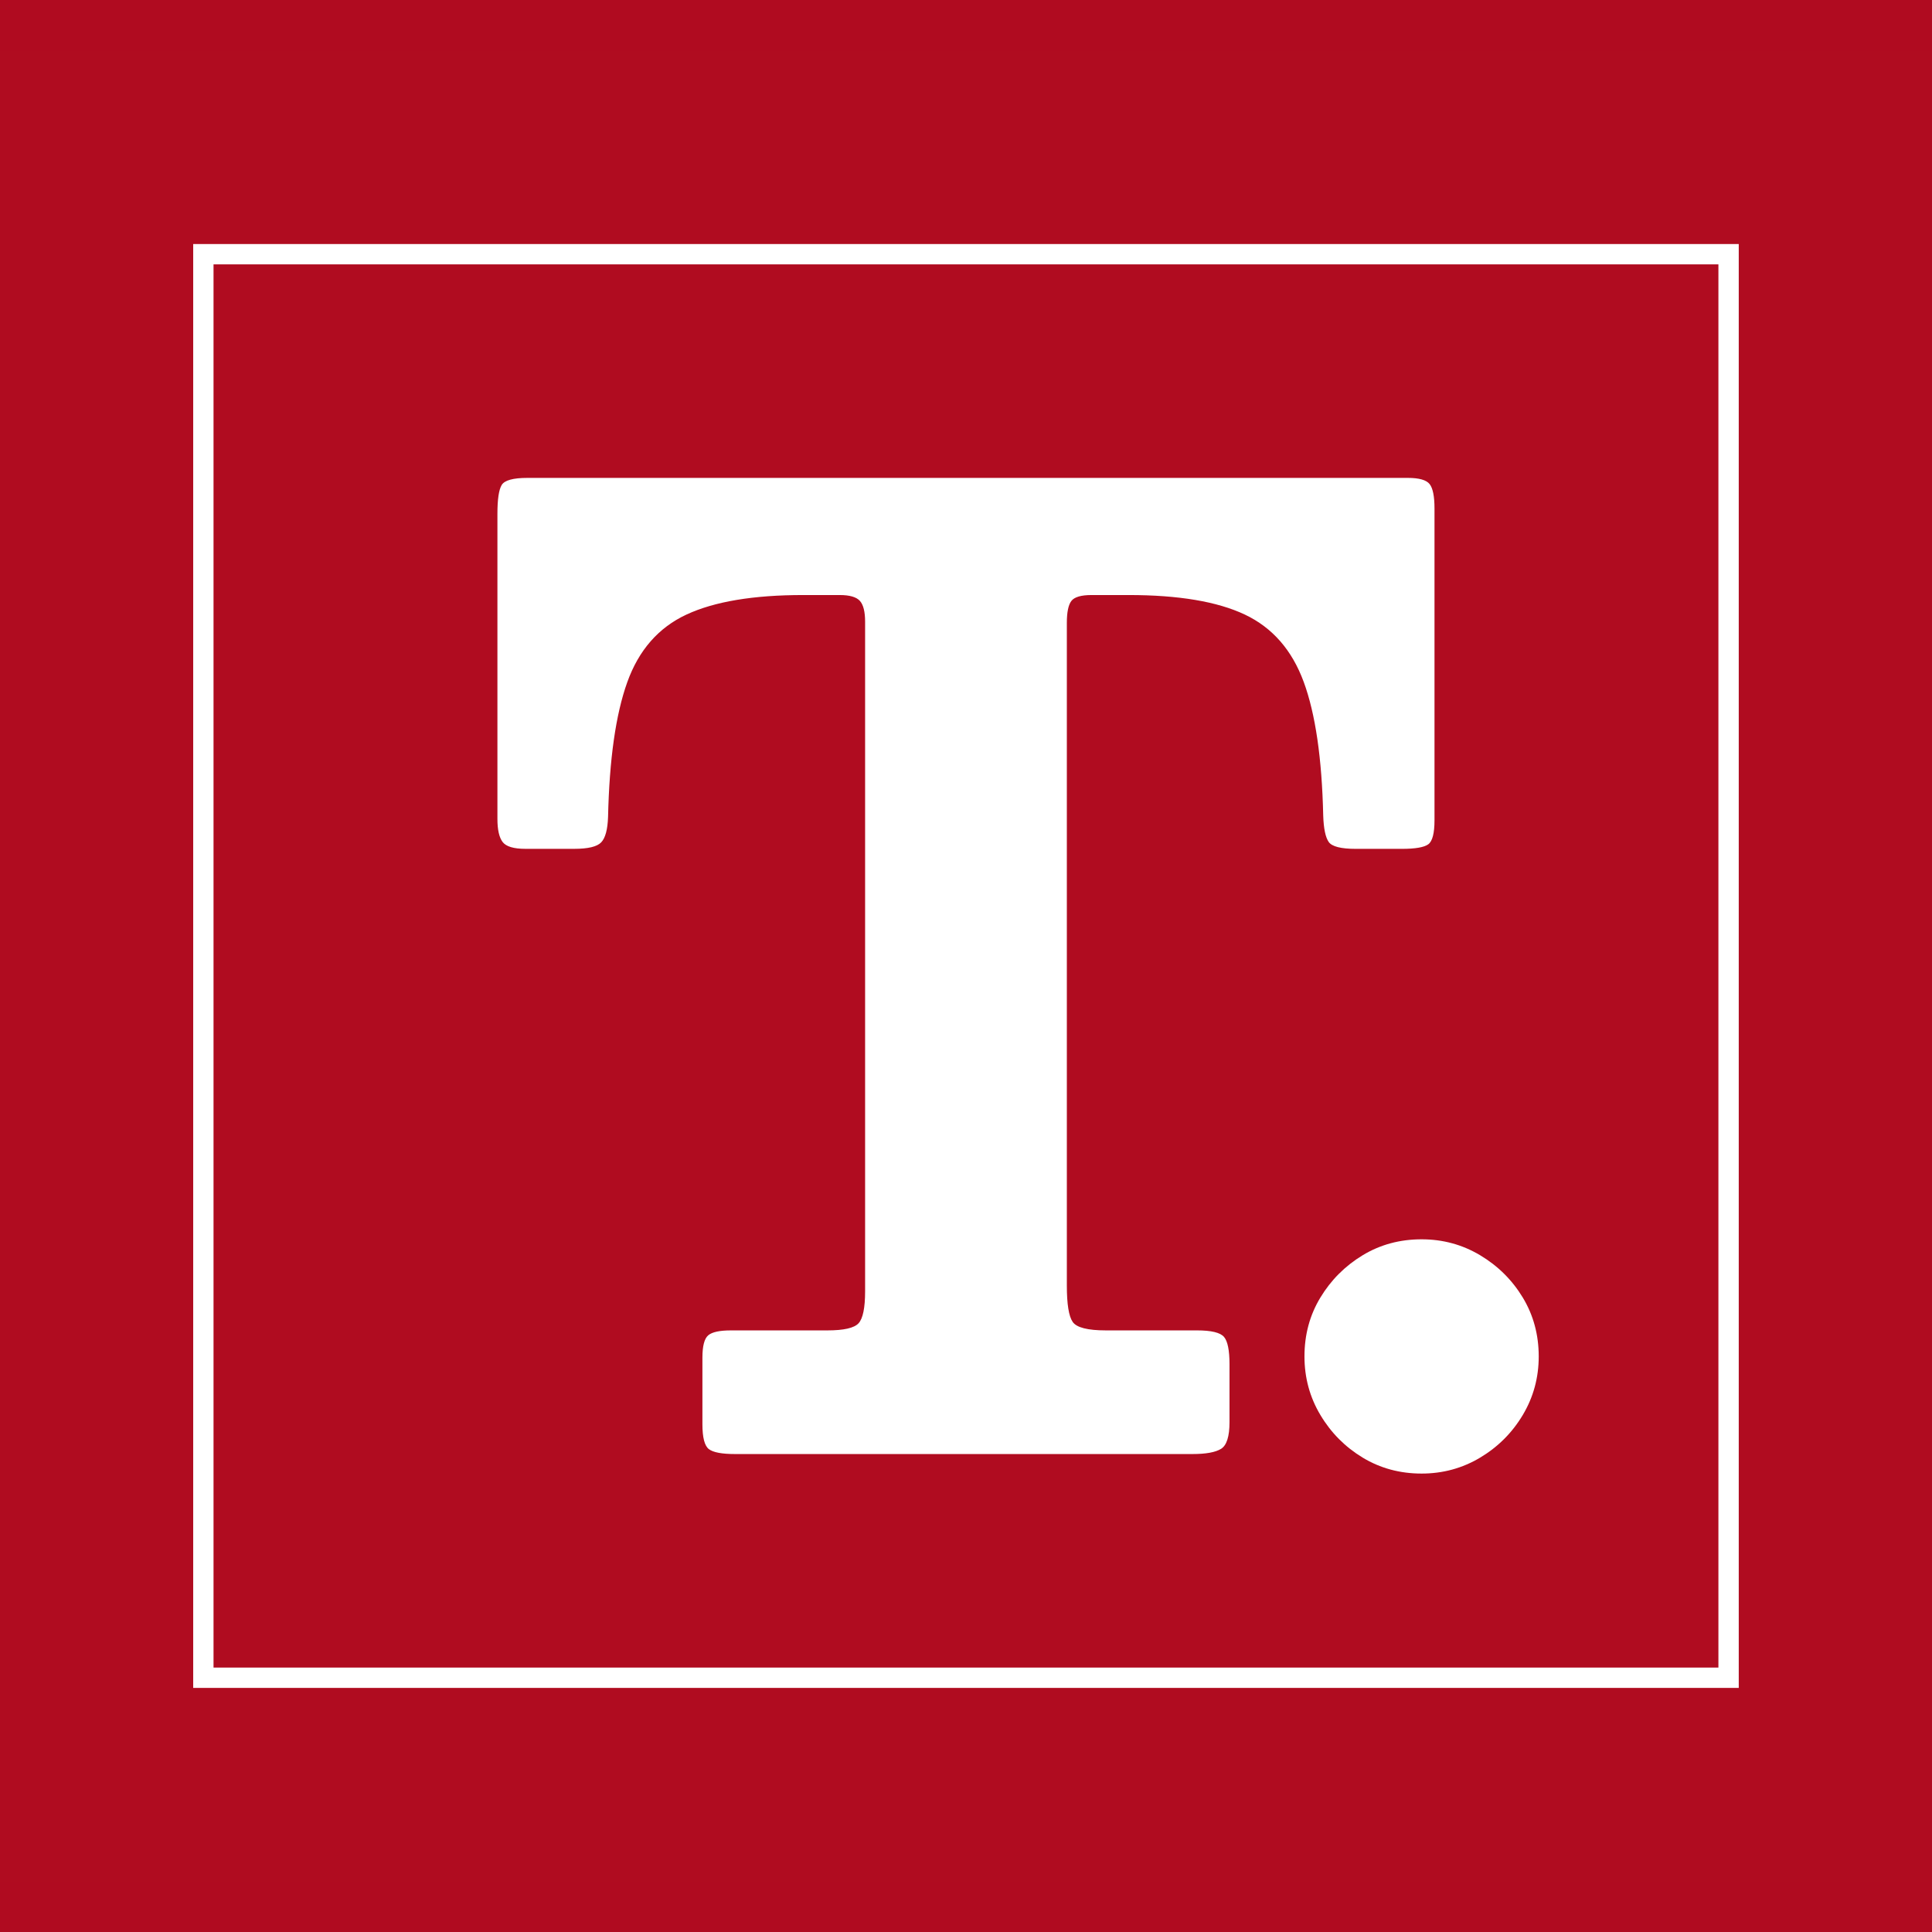
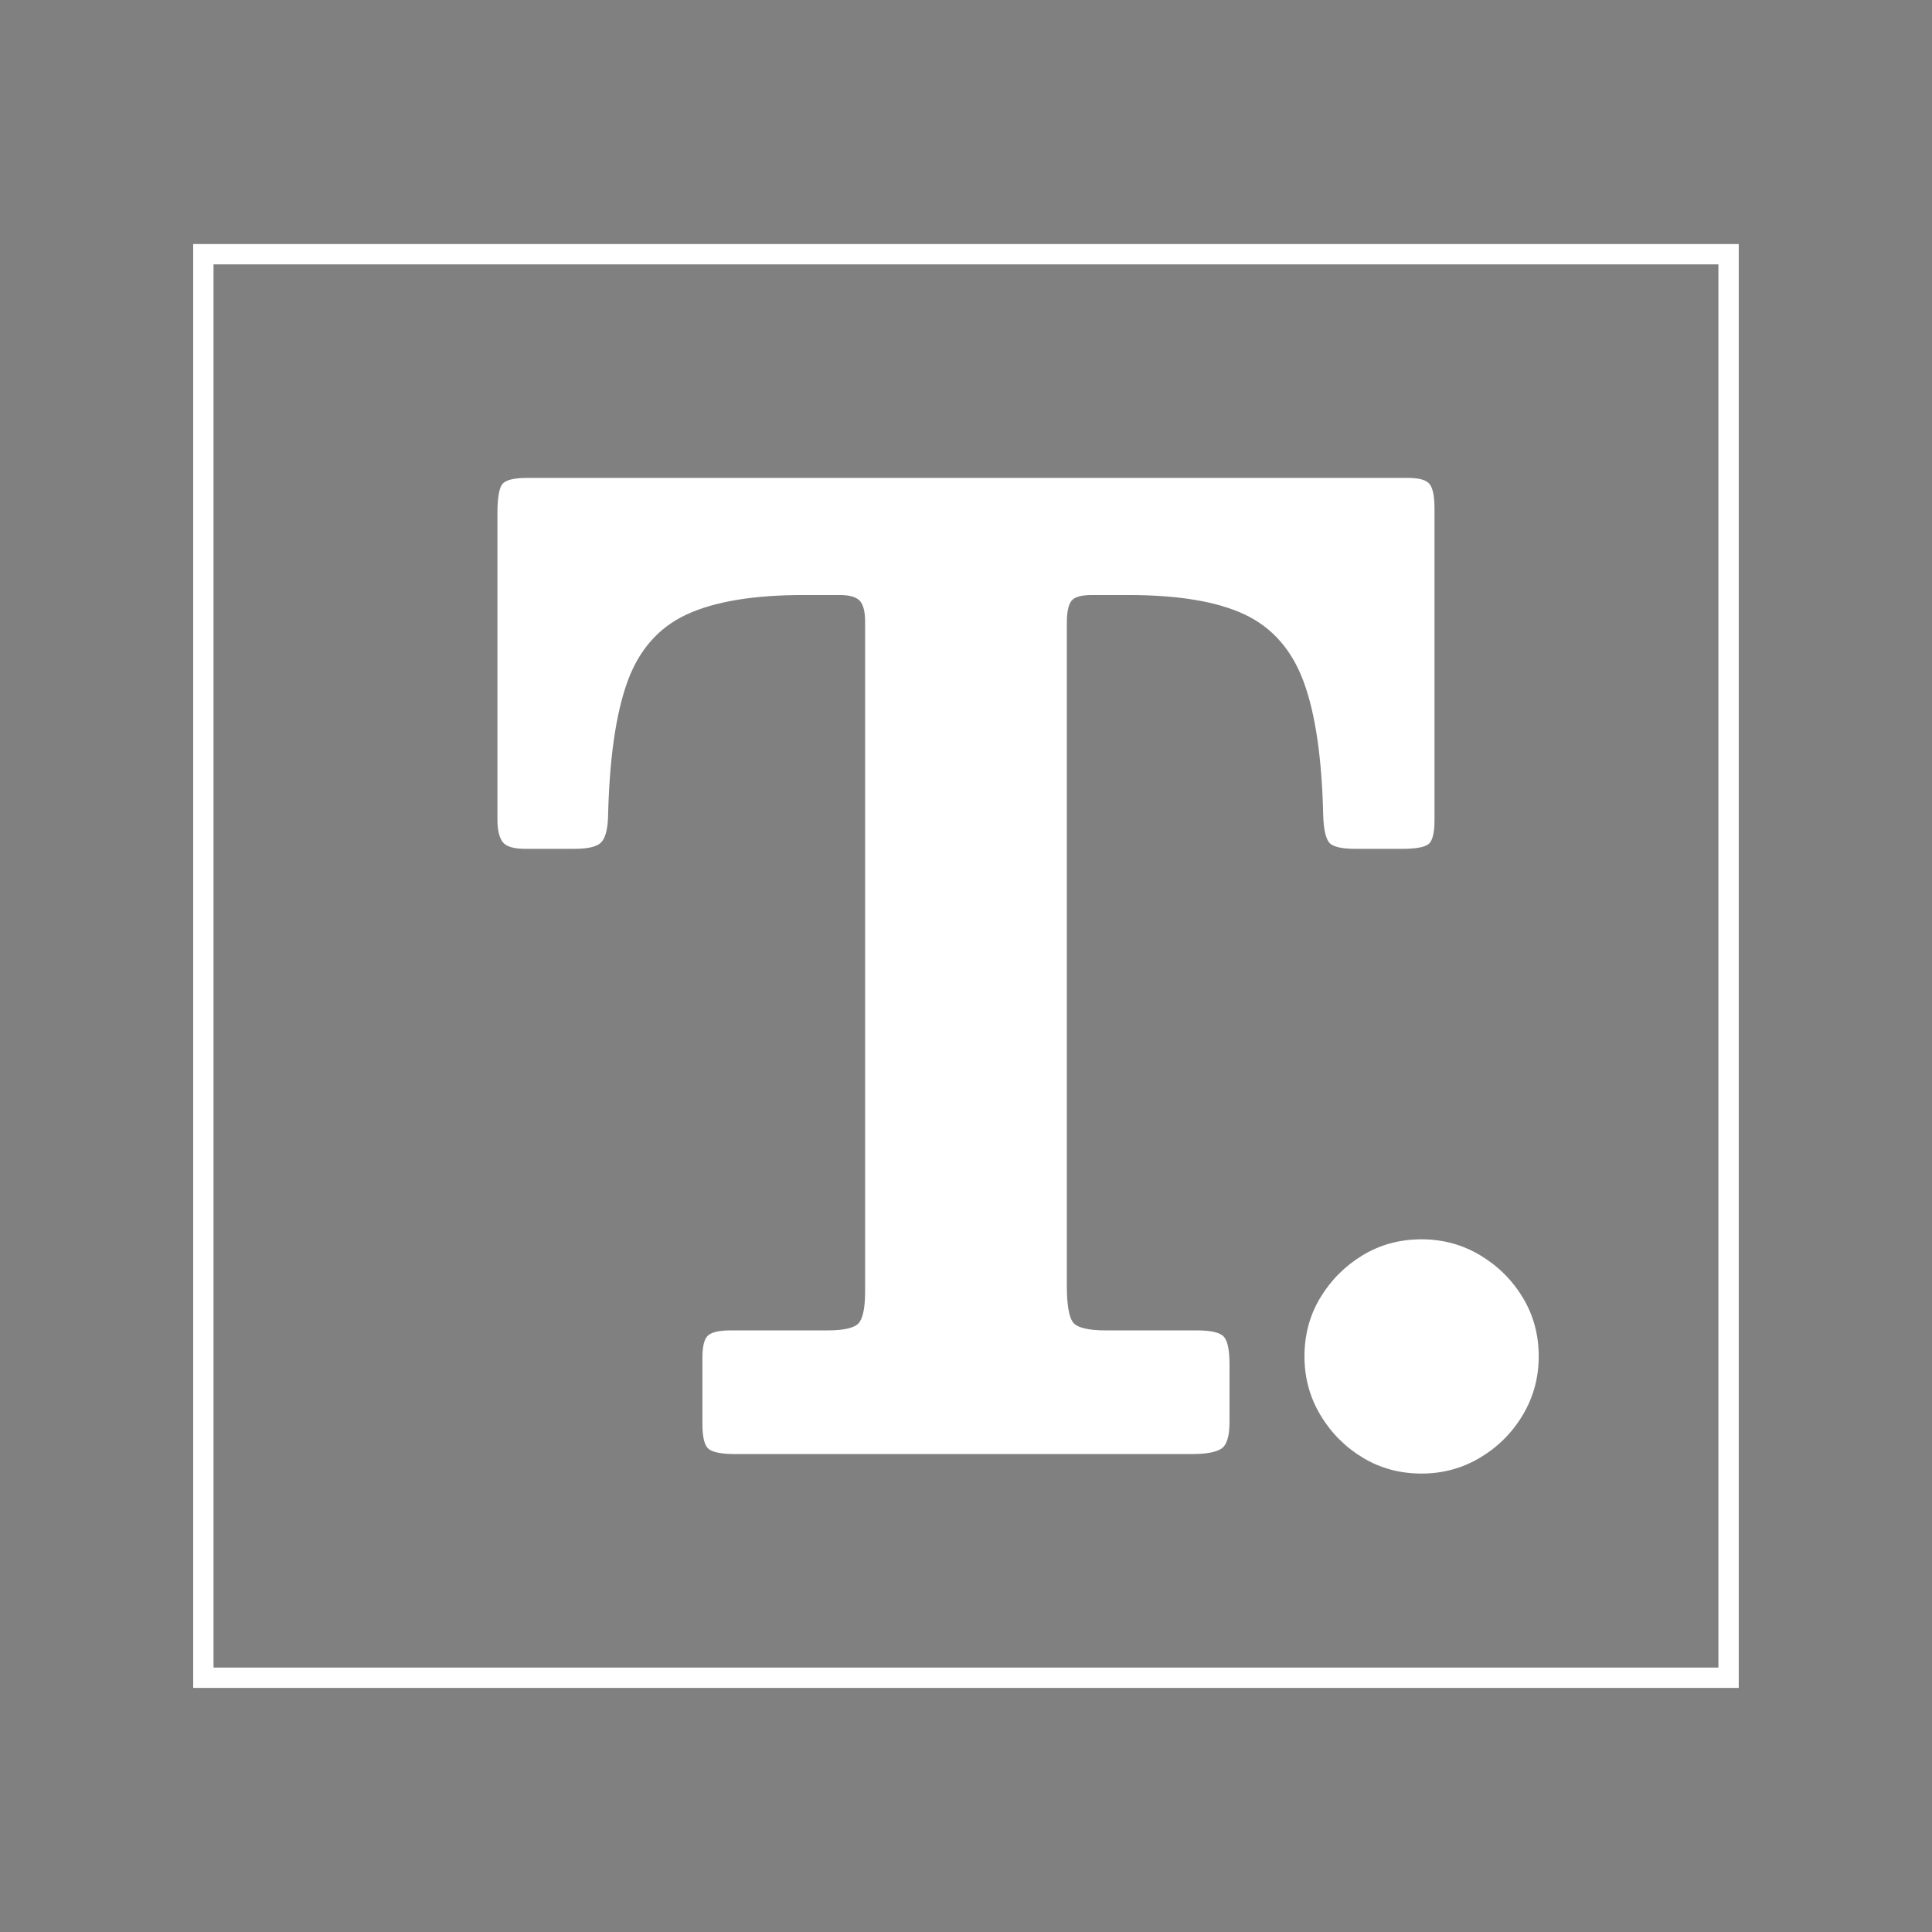
<svg xmlns="http://www.w3.org/2000/svg" version="1.1" width="1000" height="1000">
  <rect width="100%" height="100%" fill="#808080" stroke="none" />
  <style>
    #light-icon {
      display: inline;
    }
    #dark-icon {
      display: none;
    }

    @media (prefers-color-scheme: dark) {
      #light-icon {
        display: none;
      }
      #dark-icon {
        display: inline;
      }
    }
  </style>
  <g id="light-icon">
    <svg version="1.1" width="1000" height="1000">
      <g clip-path="url(#SvgjsClipPath1198)">
-         <rect width="1000" height="1000" fill="#b00b20" />
        <g transform="matrix(10.526,0,0,10.526,-5.684341886080802e-14,26.316)">
          <svg version="1.1" width="95px" height="90px">
            <svg version="1.1" id="screenshot-347af1df-fafc-80fd-8005-7b1cea15db5f" x="0px" y="0px" width="95px" height="90px" viewBox="0 0 95 90" enable-background="new 0 0 95 90" xml:space="preserve">
              <g id="shape-347af1df-fafc-80fd-8005-7b1cea15db60">
-                 <path id="fills-347af1df-fafc-80fd-8005-7b1cea15db60" fill="#B00C20" d="M0,0h95v90H0V0z" />
-               </g>
+                 </g>
              <g id="shape-347af1df-fafc-80fd-8005-7b1cea15db61">
-                 <path id="fills-347af1df-fafc-80fd-8005-7b1cea15db61" fill="none" stroke="#FFFFFF" stroke-miterlimit="10" d="M10,10h75v70H10V10   z" />
+                 <path id="fills-347af1df-fafc-80fd-8005-7b1cea15db61" fill="none" stroke="#FFFFFF" stroke-miterlimit="10" d="M10,10h75v70H10z" />
                <g id="strokes-347af1df-fafc-80fd-8005-7b1cea15db61">
	</g>
              </g>
              <path fill="#FFFFFF" d="M34.54,64.264c0-0.575,0.096-0.943,0.288-1.104s0.565-0.24,1.12-0.24h4.736c0.811,0,1.322-0.117,1.536-0.352  c0.213-0.234,0.32-0.758,0.32-1.568V28.072c0-0.491-0.085-0.832-0.256-1.024c-0.171-0.191-0.501-0.288-0.992-0.288H39.5  c-2.454,0-4.368,0.32-5.744,0.96c-1.376,0.641-2.347,1.75-2.912,3.328c-0.566,1.579-0.88,3.787-0.944,6.624  c-0.021,0.619-0.133,1.035-0.336,1.248c-0.203,0.214-0.646,0.32-1.328,0.32h-2.4c-0.576,0-0.949-0.112-1.12-0.336  c-0.171-0.225-0.256-0.603-0.256-1.137V22.76c0-0.704,0.069-1.173,0.208-1.408C24.807,21.117,25.228,21,25.932,21h43.295  c0.555,0,0.912,0.102,1.072,0.304c0.16,0.203,0.24,0.604,0.24,1.2v15.328c0,0.64-0.102,1.035-0.305,1.184  c-0.202,0.149-0.635,0.225-1.295,0.225h-2.272c-0.726,0-1.168-0.112-1.328-0.336c-0.159-0.225-0.251-0.656-0.272-1.296  c-0.063-2.816-0.383-5.009-0.959-6.576c-0.576-1.568-1.542-2.672-2.896-3.313c-1.355-0.64-3.259-0.96-5.712-0.96h-1.824  c-0.512,0-0.843,0.097-0.991,0.288c-0.15,0.192-0.225,0.555-0.225,1.088v32.576c0,0.918,0.096,1.515,0.288,1.792  s0.735,0.416,1.632,0.416h4.48c0.703,0,1.146,0.107,1.328,0.32c0.181,0.213,0.271,0.661,0.271,1.344v2.848  c0,0.704-0.139,1.142-0.416,1.313S59.297,69,58.636,69H36.14c-0.64,0-1.067-0.08-1.28-0.24s-0.32-0.57-0.32-1.231V64.264z" />
              <path fill="#FFFFFF" d="M64.928,61.304c0.522-0.863,1.217-1.557,2.08-2.08c0.863-0.522,1.829-0.783,2.896-0.783  c1.045,0,2.004,0.261,2.879,0.783c0.875,0.523,1.574,1.217,2.097,2.08c0.522,0.864,0.784,1.83,0.784,2.896  c0,1.045-0.262,2.005-0.784,2.88s-1.222,1.573-2.097,2.096s-1.834,0.784-2.879,0.784c-1.067,0-2.033-0.262-2.896-0.784  s-1.558-1.221-2.08-2.096c-0.523-0.875-0.783-1.835-0.783-2.88C64.145,63.134,64.404,62.168,64.928,61.304z" />
            </svg>
          </svg>
        </g>
      </g>
      <defs>
        <clipPath id="SvgjsClipPath1198">
          <rect width="1000" height="1000" x="0" y="0" rx="0" ry="0" />
        </clipPath>
      </defs>
    </svg>
  </g>
  <g id="dark-icon">
    <svg version="1.1" width="1000" height="1000">
      <g clip-path="url(#SvgjsClipPath1199)">
        <rect width="1000" height="1000" fill="#b00c20" />
        <g transform="matrix(10.526,0,0,10.526,-5.684341886080802e-14,26.316)">
          <svg version="1.1" width="95px" height="90px">
            <svg version="1.1" id="screenshot-347af1df-fafc-80fd-8005-7b1cea15db5f" x="0px" y="0px" width="95px" height="90px" viewBox="0 0 95 90" enable-background="new 0 0 95 90" xml:space="preserve">
              <g id="shape-347af1df-fafc-80fd-8005-7b1cea15db60">
-                 <path id="fills-347af1df-fafc-80fd-8005-7b1cea15db60" fill="#B00C20" d="M0,0h95v90H0V0z" />
-               </g>
+                 </g>
              <g id="shape-347af1df-fafc-80fd-8005-7b1cea15db61">
-                 <path id="fills-347af1df-fafc-80fd-8005-7b1cea15db61" fill="none" stroke="#FFFFFF" stroke-miterlimit="10" d="M10,10h75v70H10V10   z" />
                <g id="strokes-347af1df-fafc-80fd-8005-7b1cea15db61">
	</g>
              </g>
              <path fill="#FFFFFF" d="M34.54,64.264c0-0.575,0.096-0.943,0.288-1.104s0.565-0.24,1.12-0.24h4.736c0.811,0,1.322-0.117,1.536-0.352  c0.213-0.234,0.32-0.758,0.32-1.568V28.072c0-0.491-0.085-0.832-0.256-1.024c-0.171-0.191-0.501-0.288-0.992-0.288H39.5  c-2.454,0-4.368,0.32-5.744,0.96c-1.376,0.641-2.347,1.75-2.912,3.328c-0.566,1.579-0.88,3.787-0.944,6.624  c-0.021,0.619-0.133,1.035-0.336,1.248c-0.203,0.214-0.646,0.32-1.328,0.32h-2.4c-0.576,0-0.949-0.112-1.12-0.336  c-0.171-0.225-0.256-0.603-0.256-1.137V22.76c0-0.704,0.069-1.173,0.208-1.408C24.807,21.117,25.228,21,25.932,21h43.295  c0.555,0,0.912,0.102,1.072,0.304c0.16,0.203,0.24,0.604,0.24,1.2v15.328c0,0.64-0.102,1.035-0.305,1.184  c-0.202,0.149-0.635,0.225-1.295,0.225h-2.272c-0.726,0-1.168-0.112-1.328-0.336c-0.159-0.225-0.251-0.656-0.272-1.296  c-0.063-2.816-0.383-5.009-0.959-6.576c-0.576-1.568-1.542-2.672-2.896-3.313c-1.355-0.64-3.259-0.96-5.712-0.96h-1.824  c-0.512,0-0.843,0.097-0.991,0.288c-0.15,0.192-0.225,0.555-0.225,1.088v32.576c0,0.918,0.096,1.515,0.288,1.792  s0.735,0.416,1.632,0.416h4.48c0.703,0,1.146,0.107,1.328,0.32c0.181,0.213,0.271,0.661,0.271,1.344v2.848  c0,0.704-0.139,1.142-0.416,1.313S59.297,69,58.636,69H36.14c-0.64,0-1.067-0.08-1.28-0.24s-0.32-0.57-0.32-1.231V64.264z" />
              <path fill="#FFFFFF" d="M64.928,61.304c0.522-0.863,1.217-1.557,2.08-2.08c0.863-0.522,1.829-0.783,2.896-0.783  c1.045,0,2.004,0.261,2.879,0.783c0.875,0.523,1.574,1.217,2.097,2.08c0.522,0.864,0.784,1.83,0.784,2.896  c0,1.045-0.262,2.005-0.784,2.88s-1.222,1.573-2.097,2.096s-1.834,0.784-2.879,0.784c-1.067,0-2.033-0.262-2.896-0.784  s-1.558-1.221-2.08-2.096c-0.523-0.875-0.783-1.835-0.783-2.88C64.145,63.134,64.404,62.168,64.928,61.304z" />
            </svg>
          </svg>
        </g>
      </g>
      <defs>
        <clipPath id="SvgjsClipPath1199">
          <rect width="1000" height="1000" x="0" y="0" rx="0" ry="0" />
        </clipPath>
      </defs>
    </svg>
  </g>
</svg>